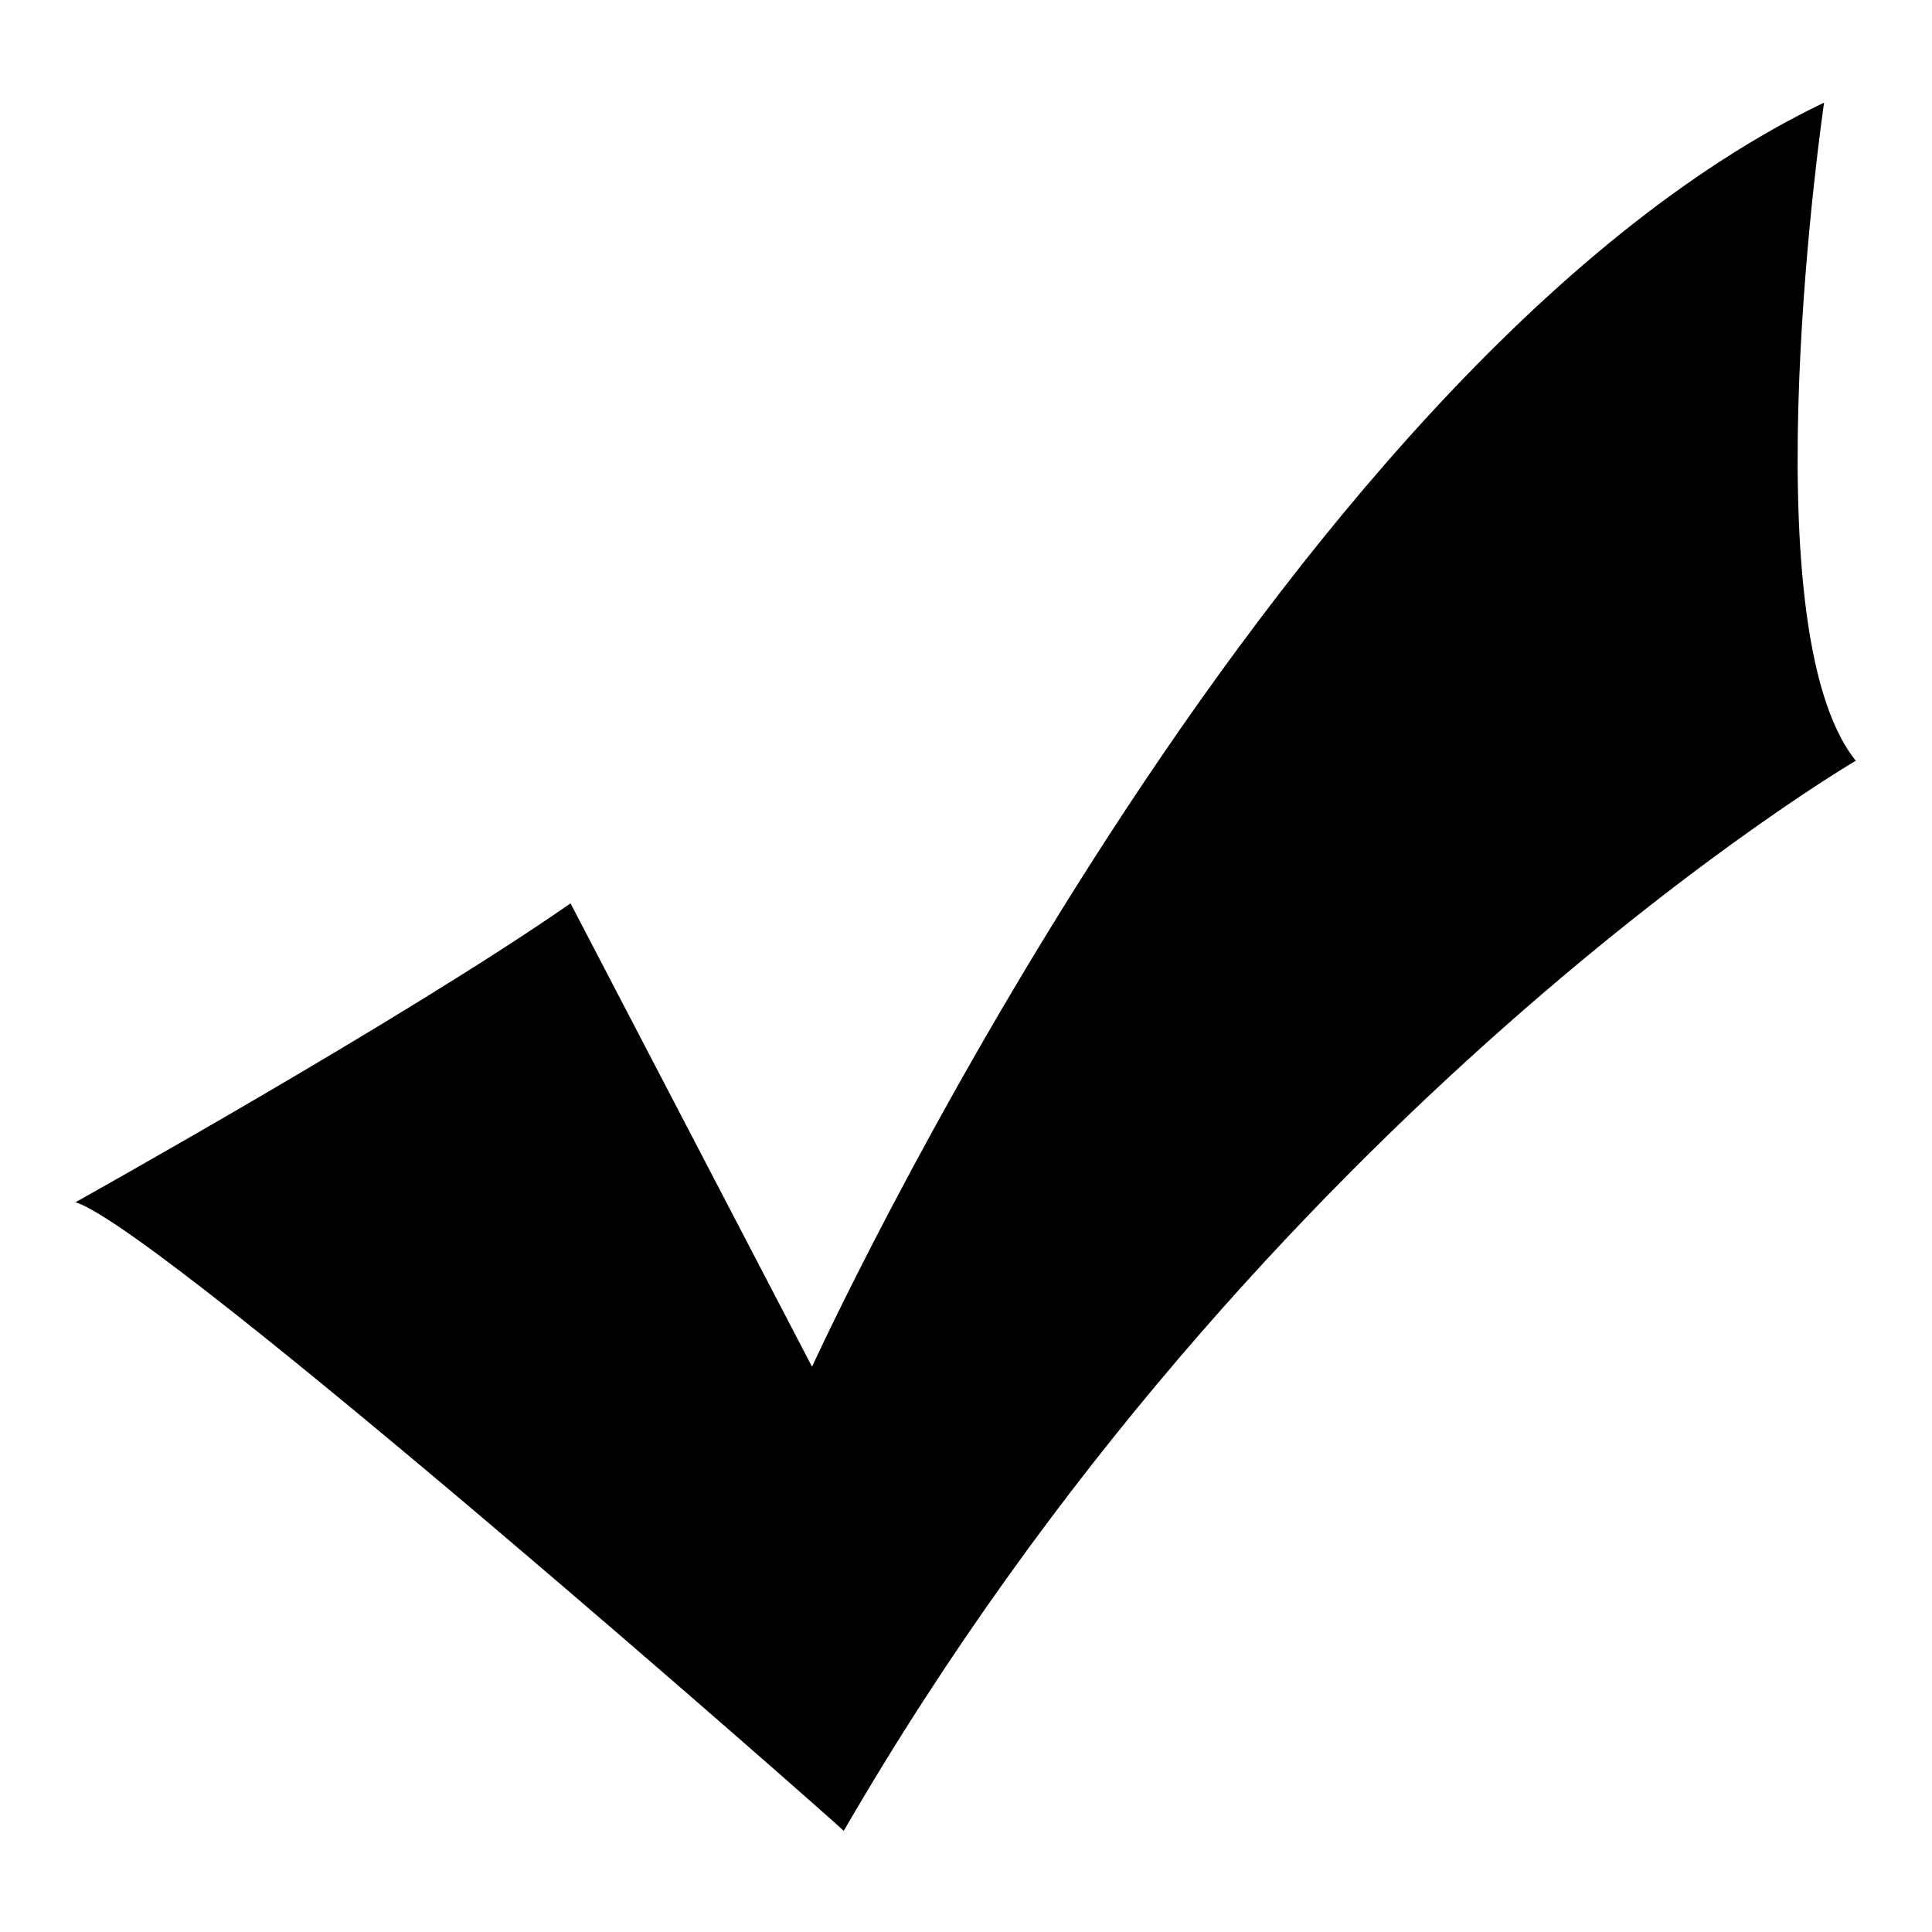
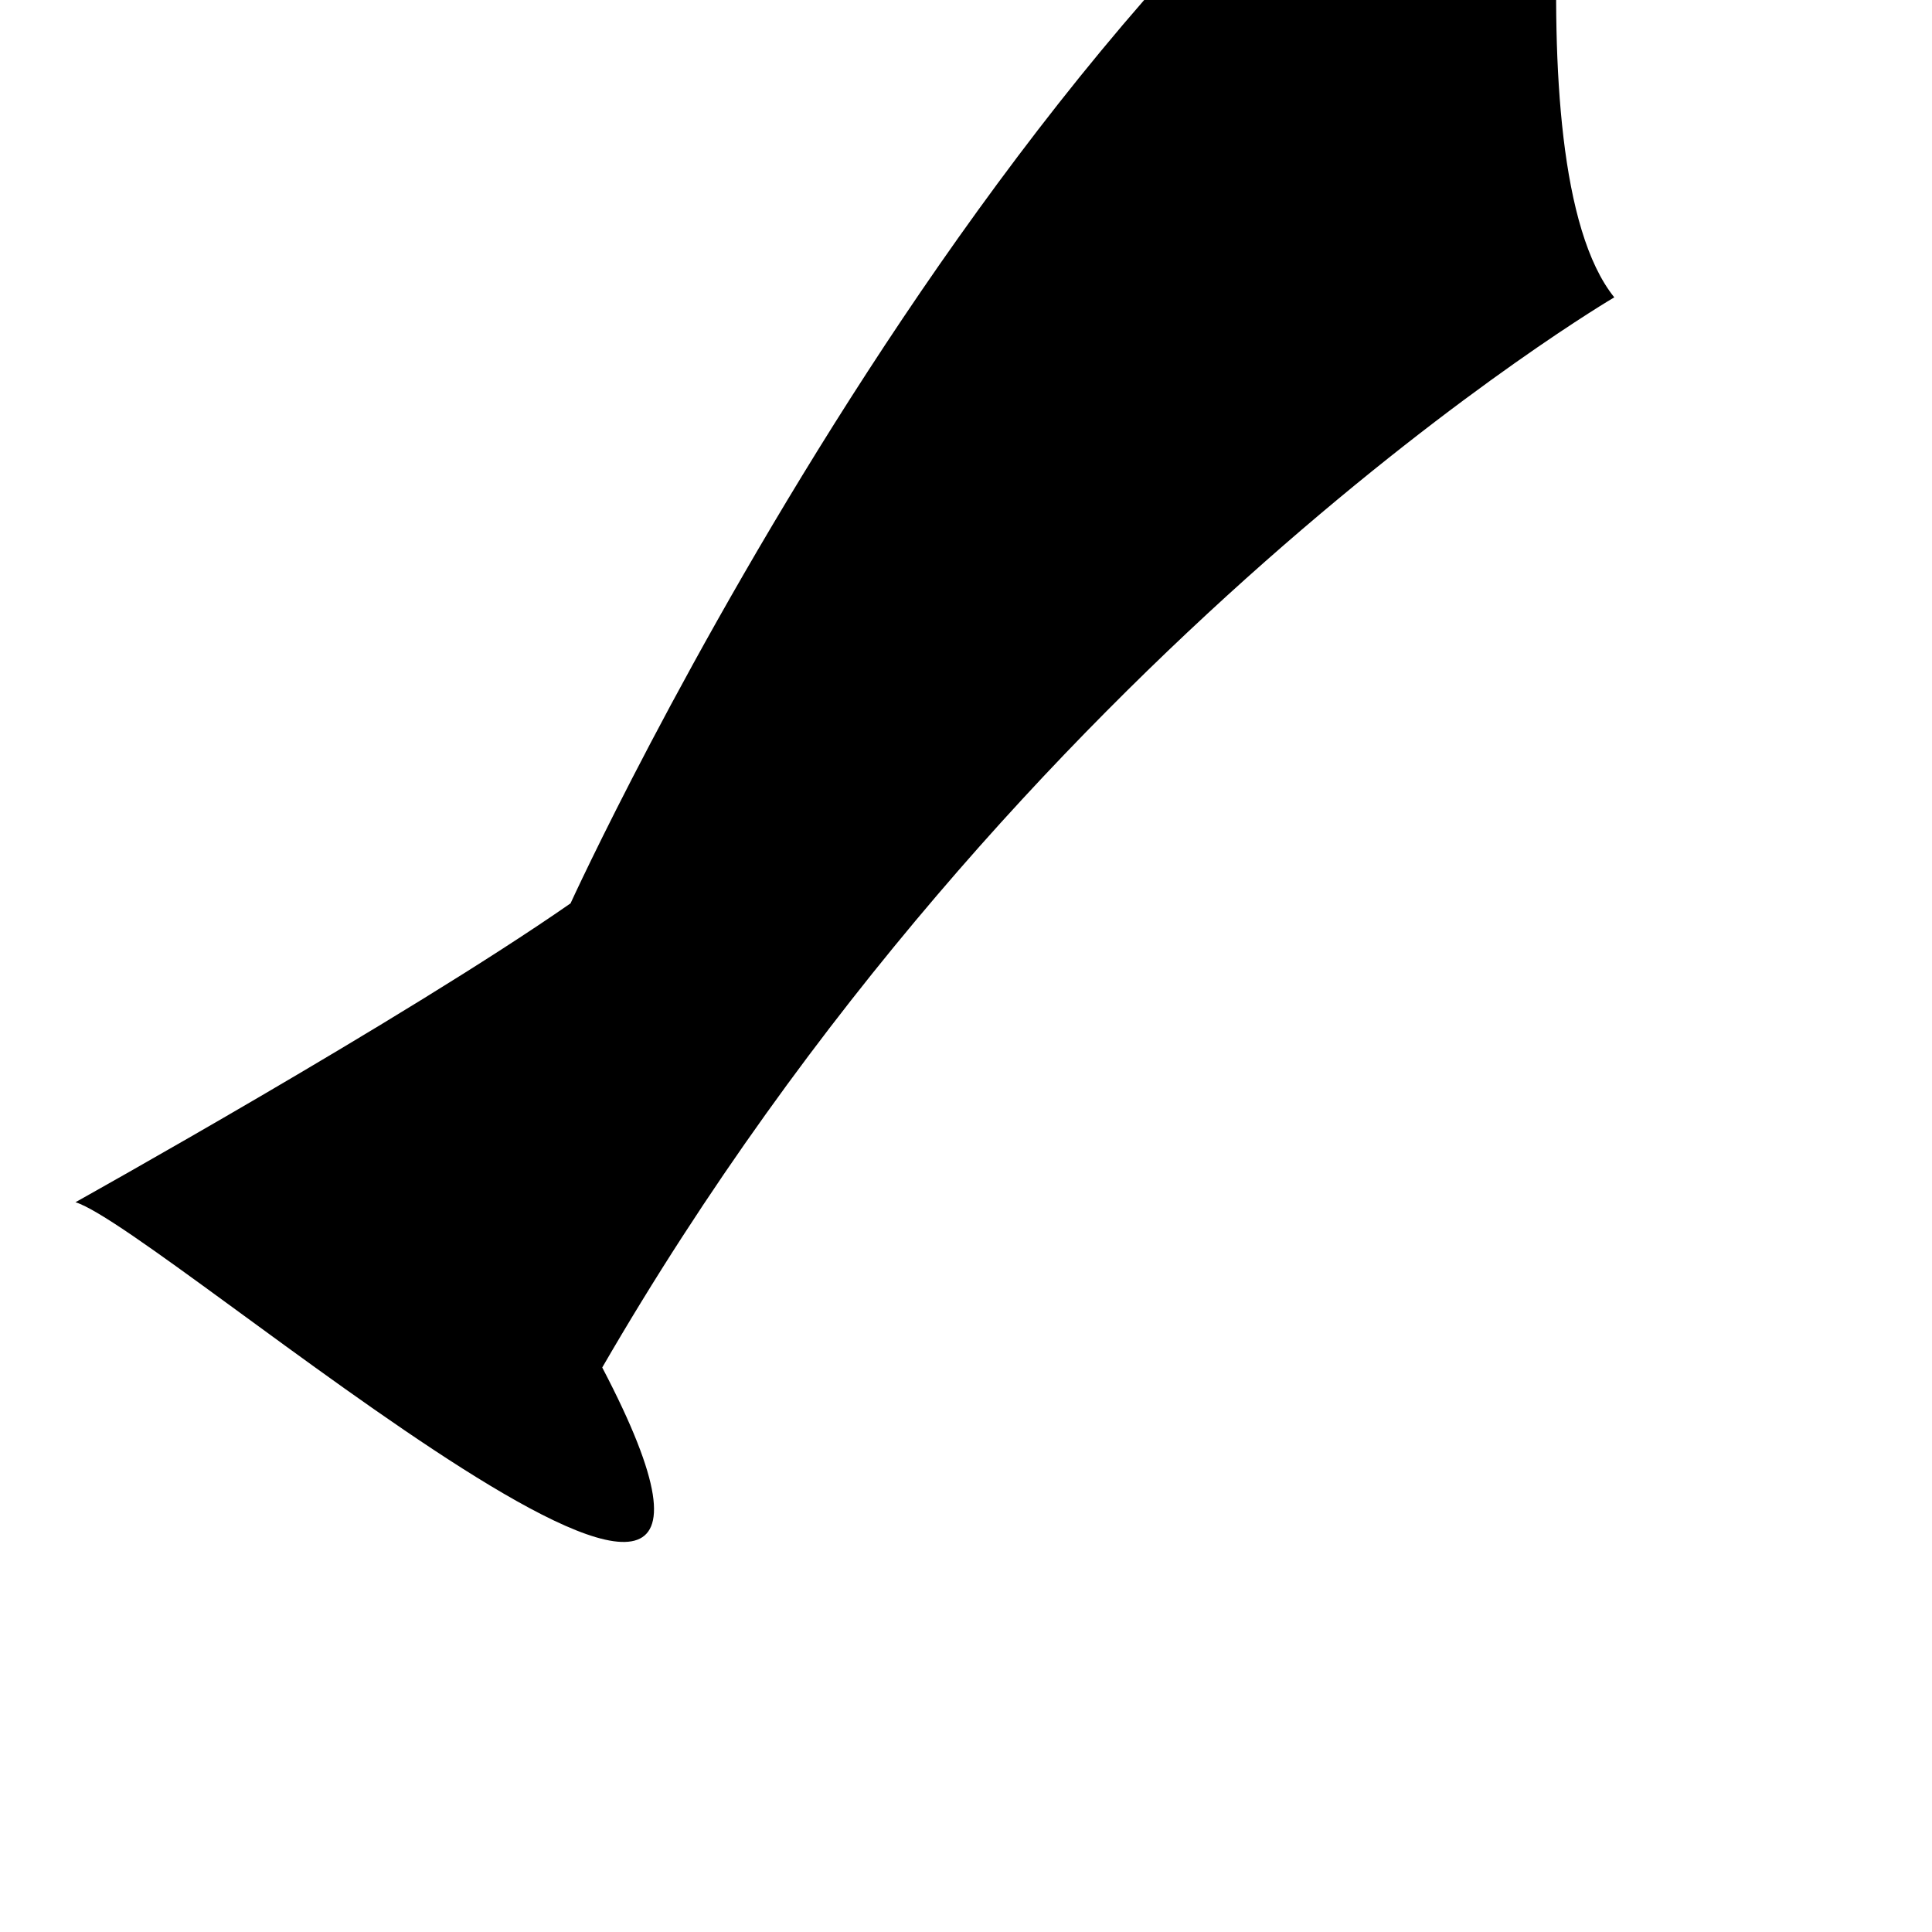
<svg xmlns="http://www.w3.org/2000/svg" version="1.1" x="0px" y="0px" viewBox="0 0 256 256" enable-background="new 0 0 256 256" xml:space="preserve">
  <g>
-     <path fill="#000000" d="M10,159.3c0,0,43.6-24.3,65.6-39.6l32,61.4c0,0,60.3-132.1,134.1-167.5c0,0-10.2,69.3,4.2,87.2 c0,0-78.7,46.1-134.1,141.8C111.9,242.5,21.6,162.9,10,159.3z" />
+     <path fill="#000000" d="M10,159.3c0,0,43.6-24.3,65.6-39.6c0,0,60.3-132.1,134.1-167.5c0,0-10.2,69.3,4.2,87.2 c0,0-78.7,46.1-134.1,141.8C111.9,242.5,21.6,162.9,10,159.3z" />
  </g>
</svg>